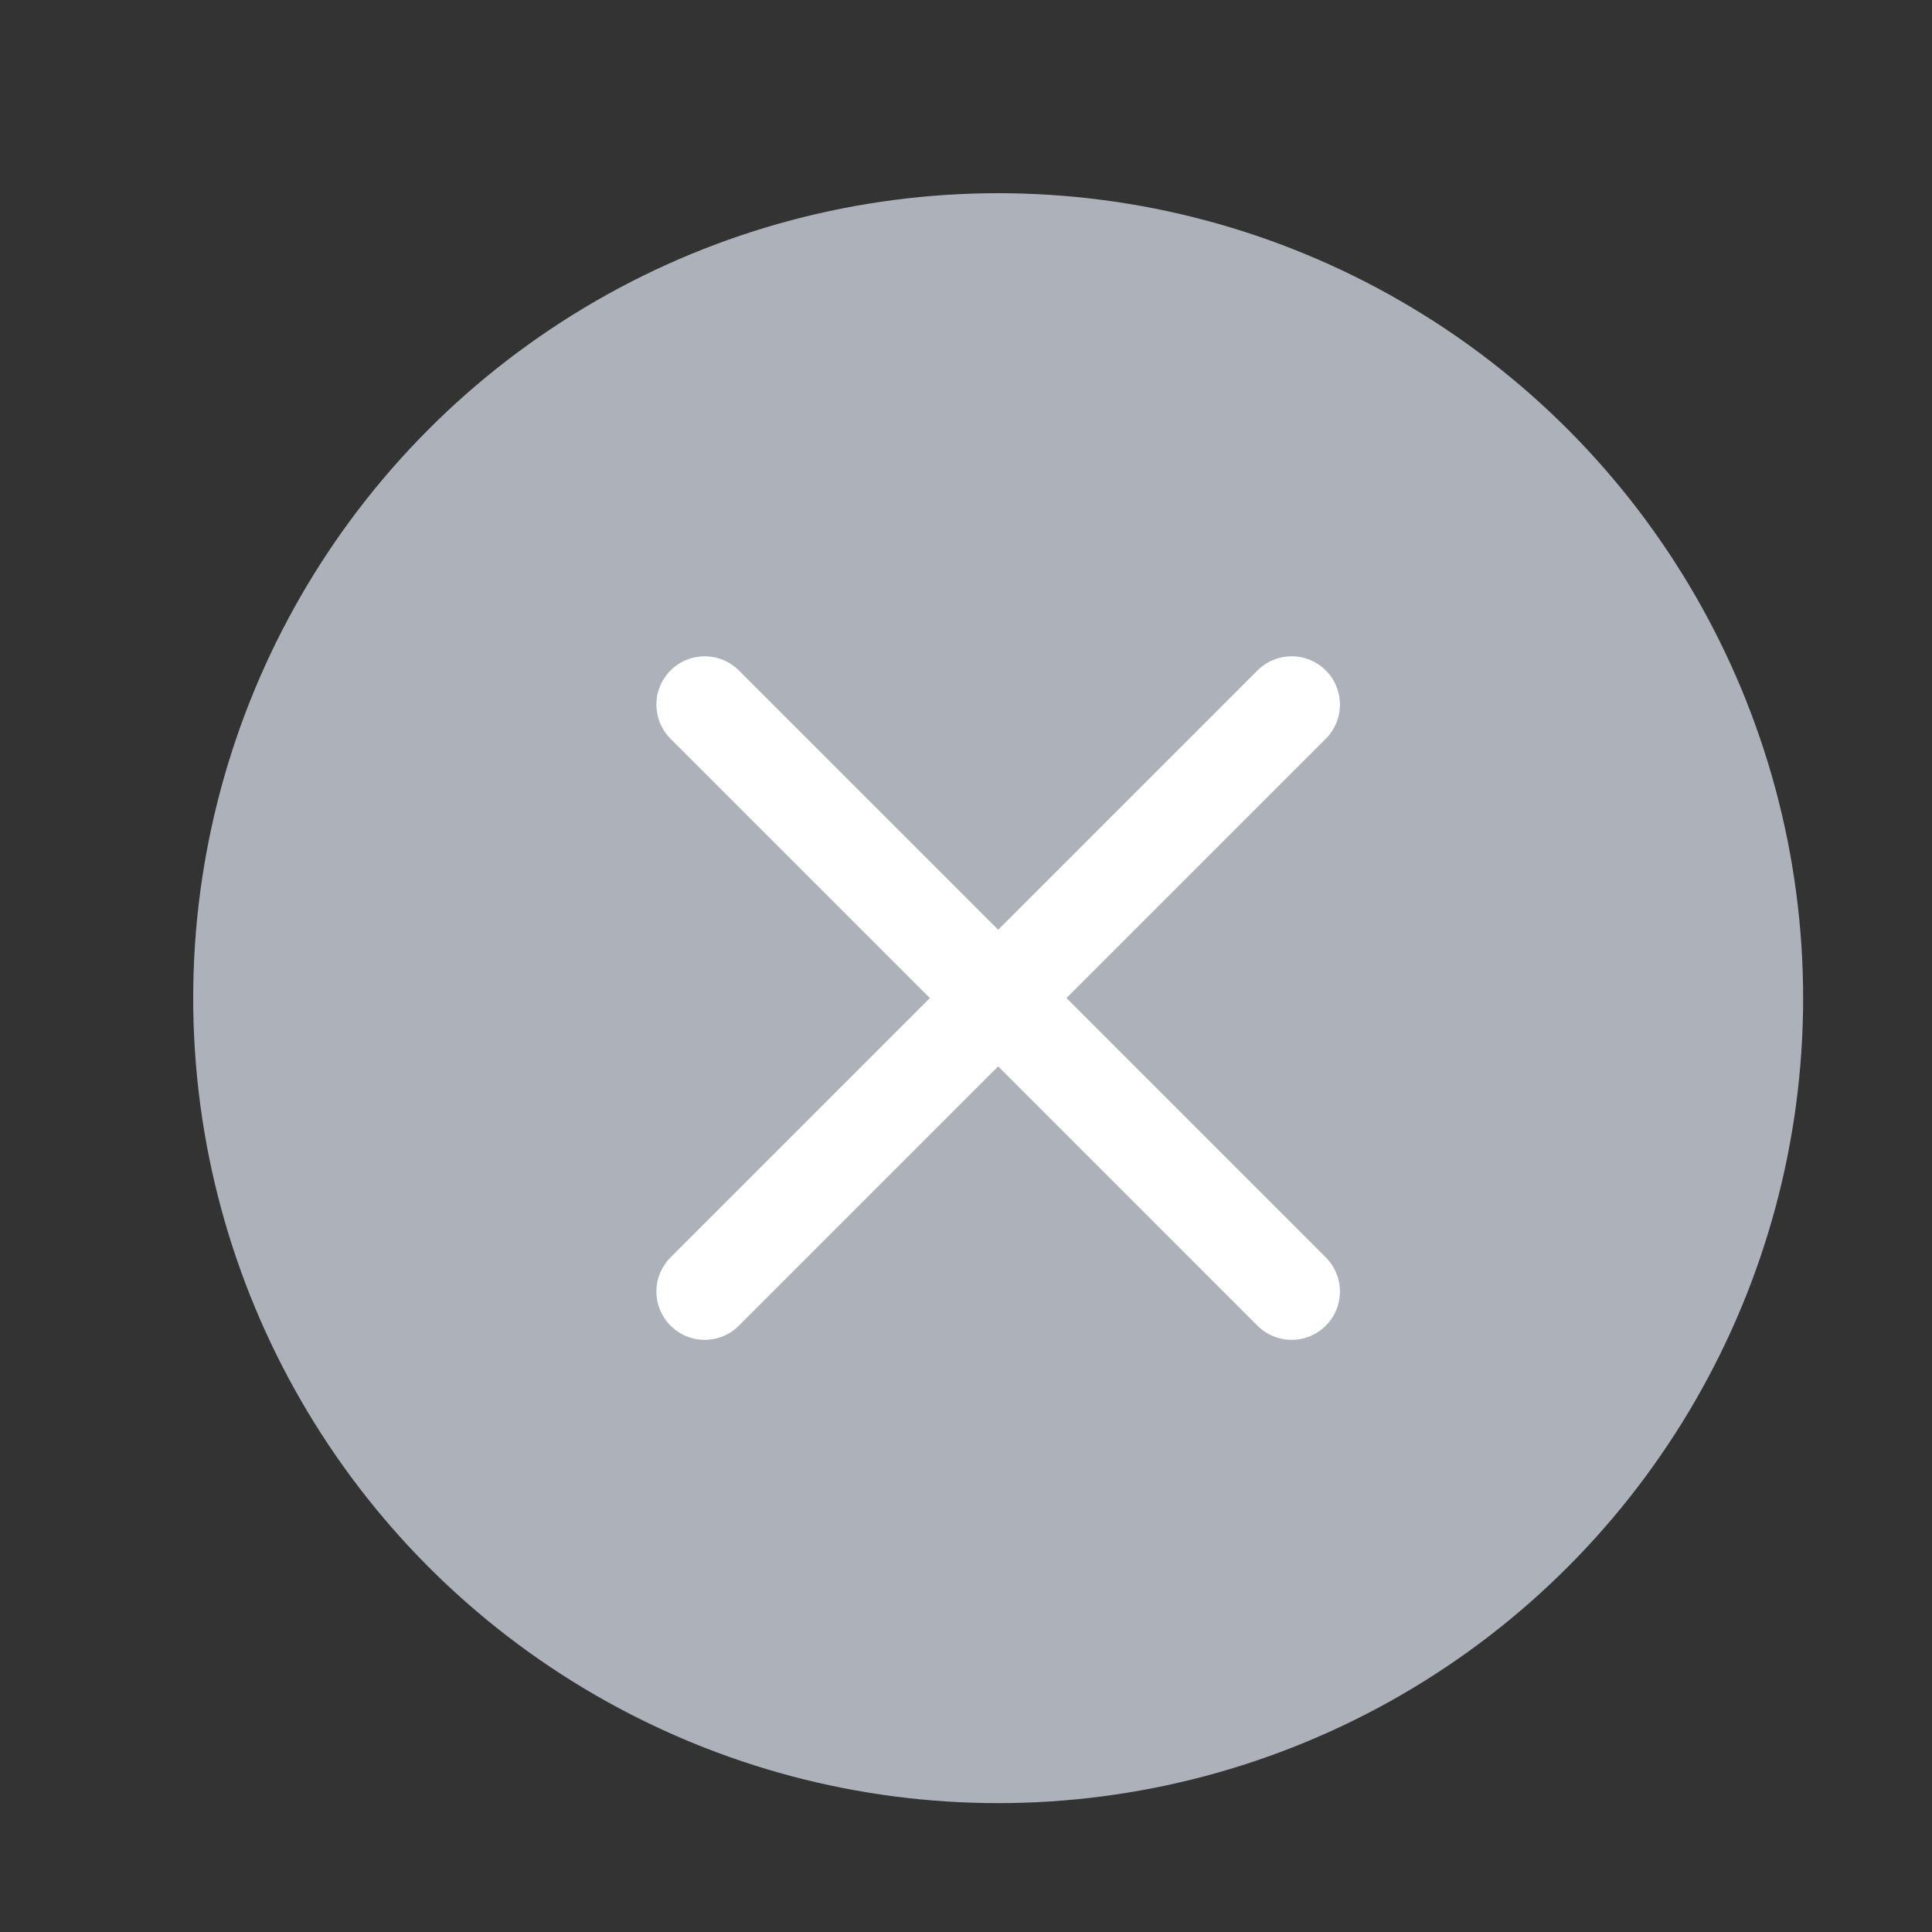
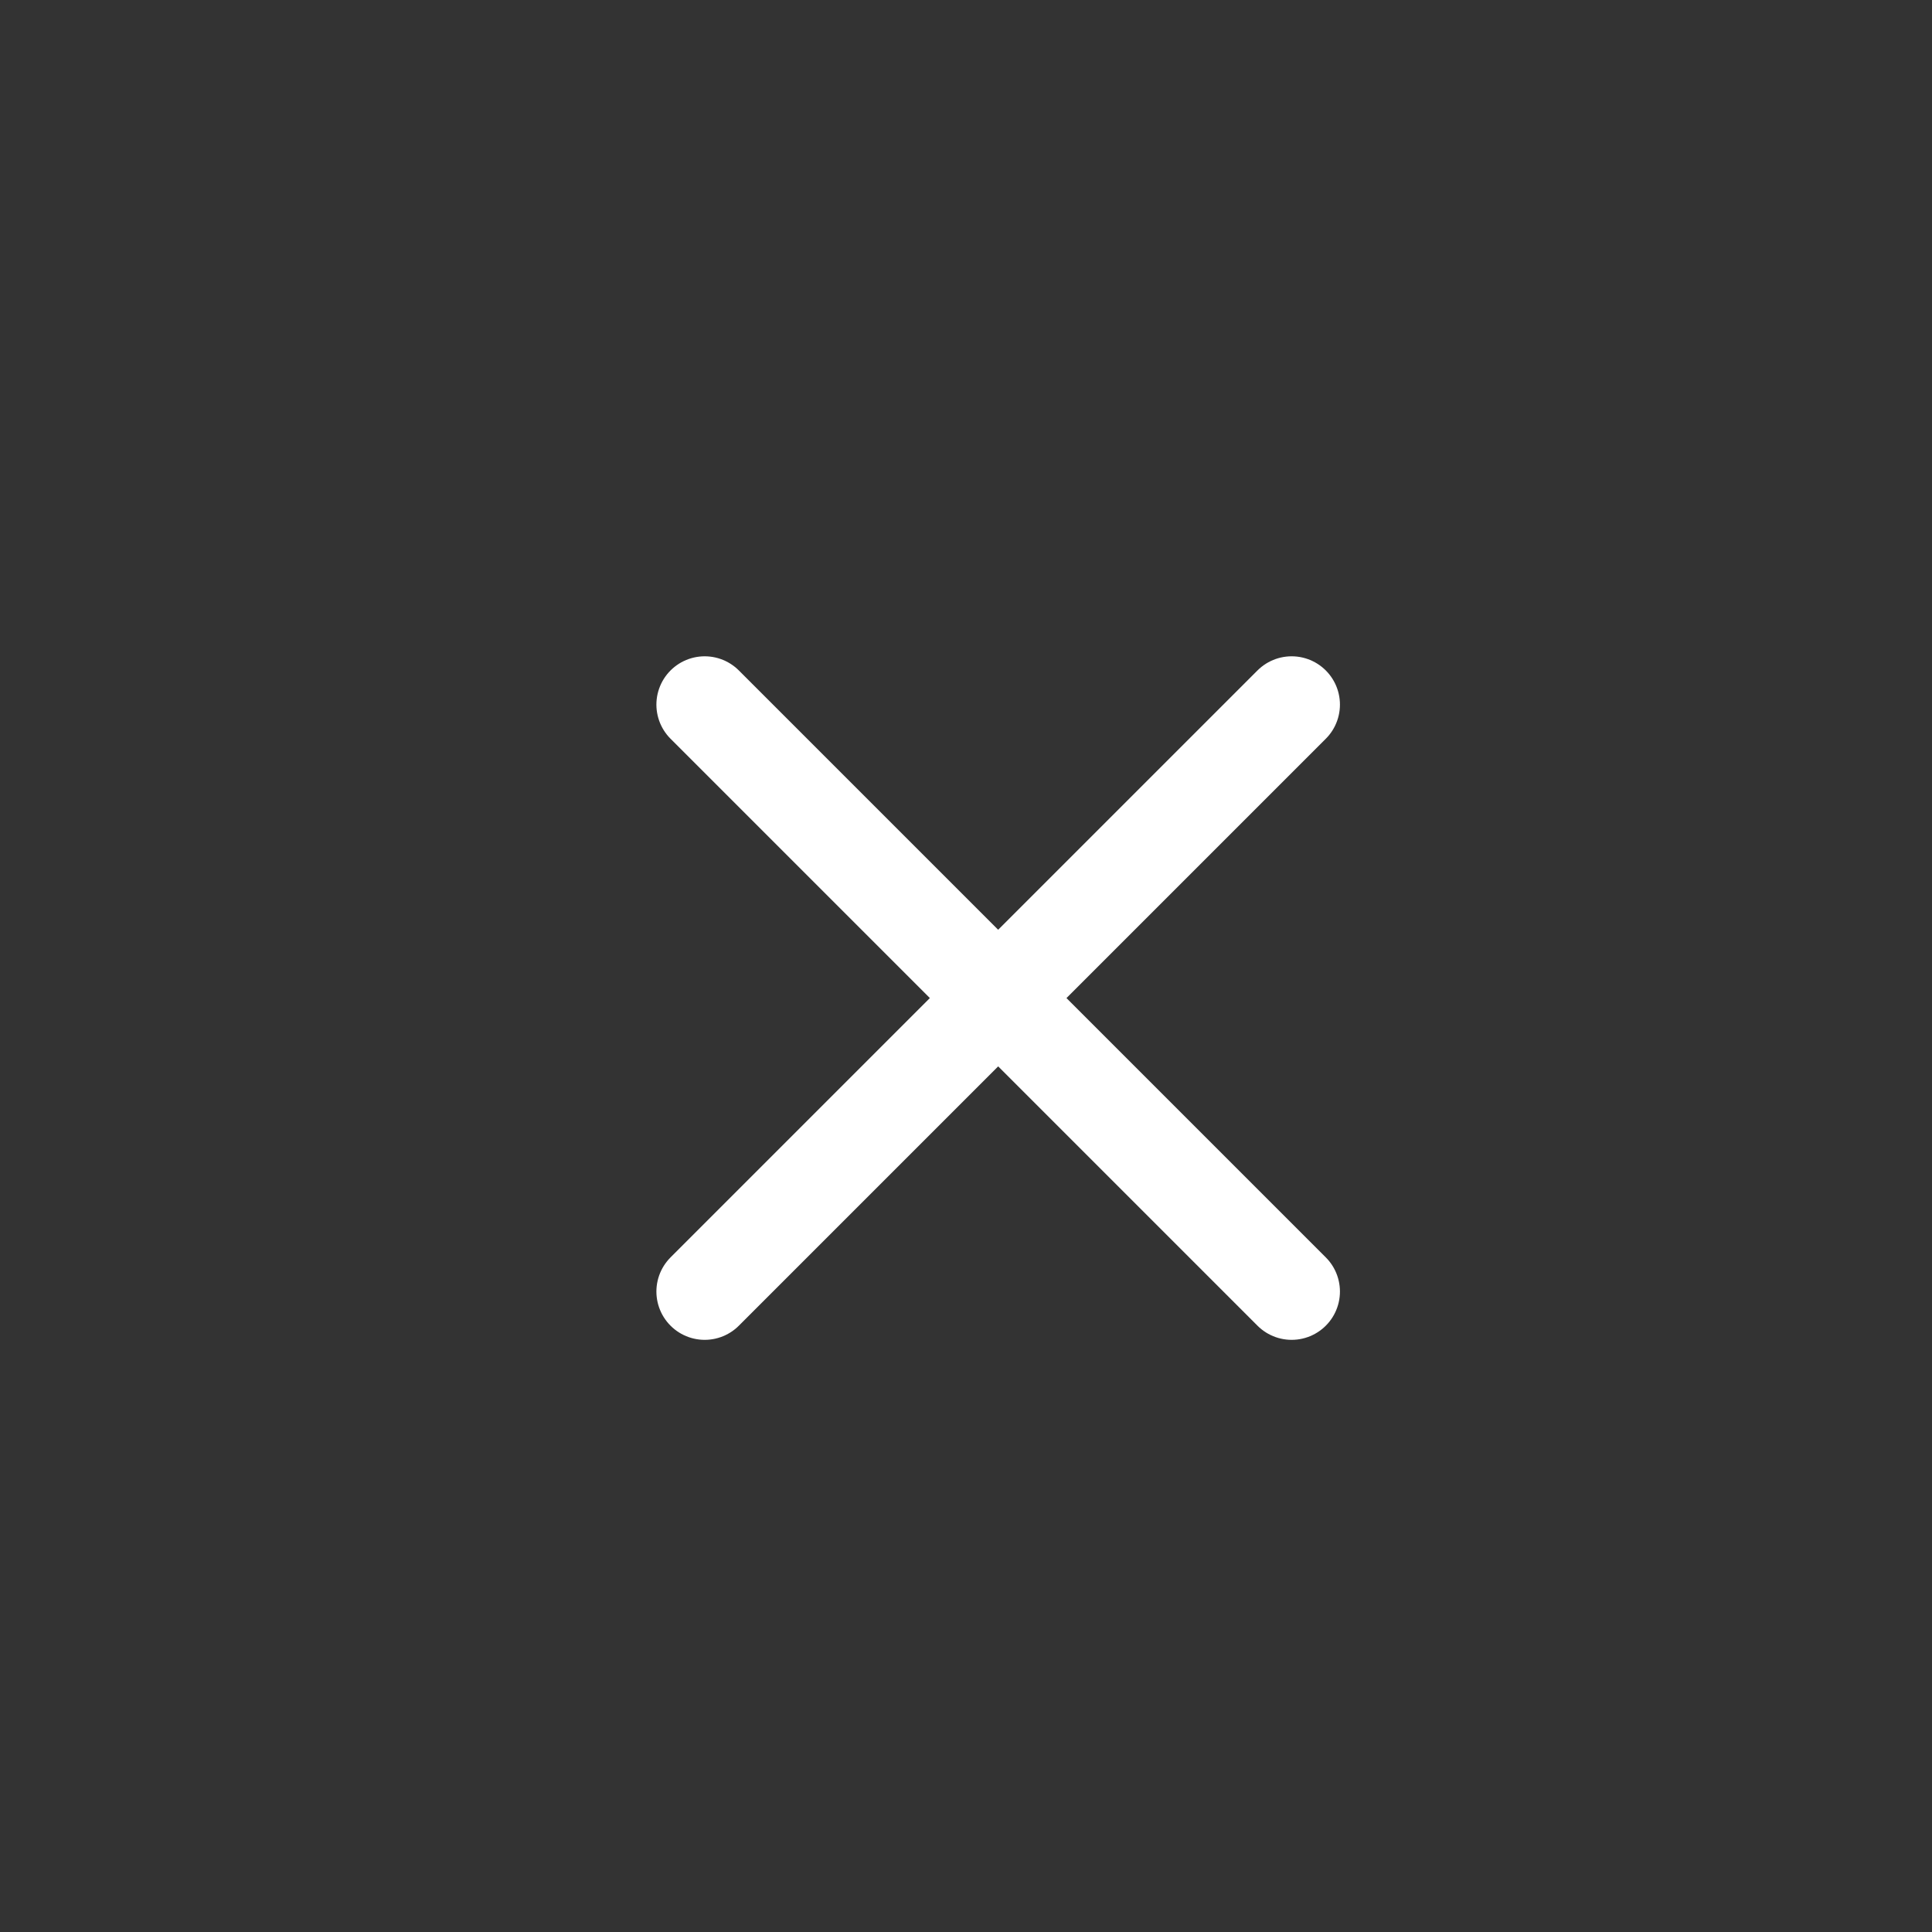
<svg xmlns="http://www.w3.org/2000/svg" width="20" height="20" viewBox="0 0 20 20" fill="none">
  <rect x="0" y="0" width="20" height="20" fill="#333333" stroke="none" />
-   <circle cx="10.333" cy="10.333" r="8.333" fill="#ADB1BA" />
  <path d="M7.295 7.294L13.371 13.37M13.371 7.294L7.295 13.37" stroke="white" stroke-linecap="round" />
</svg>